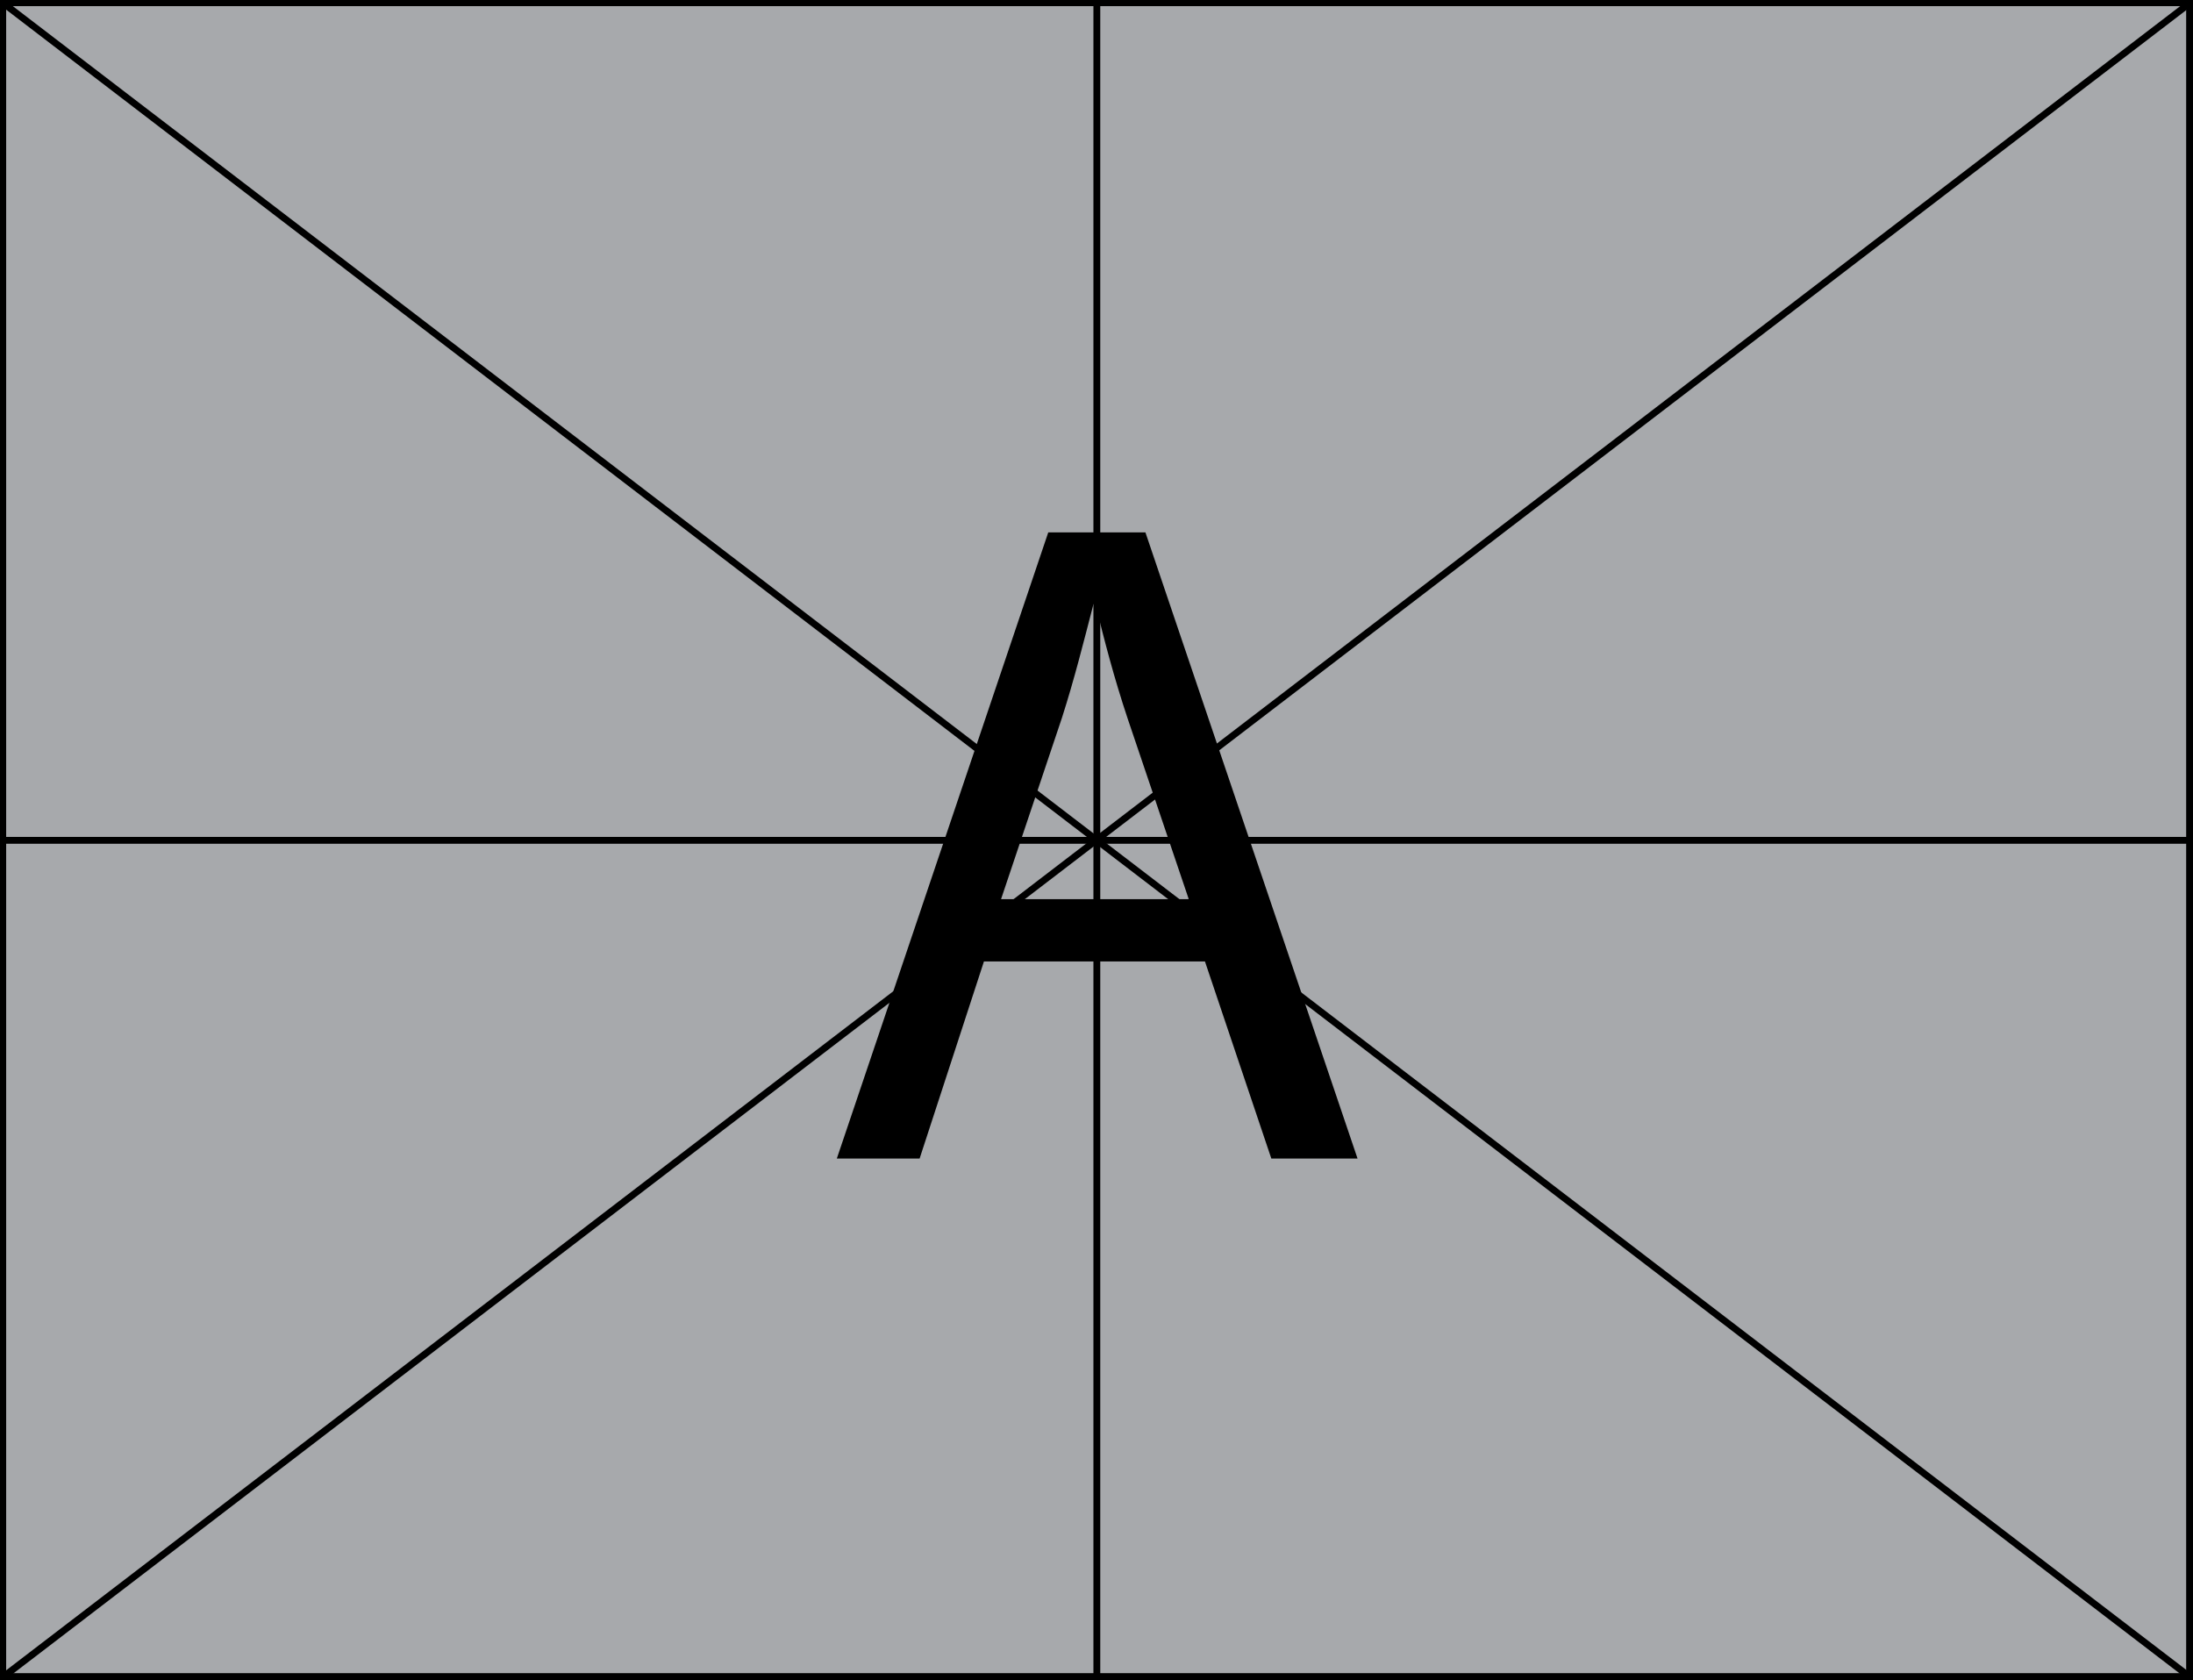
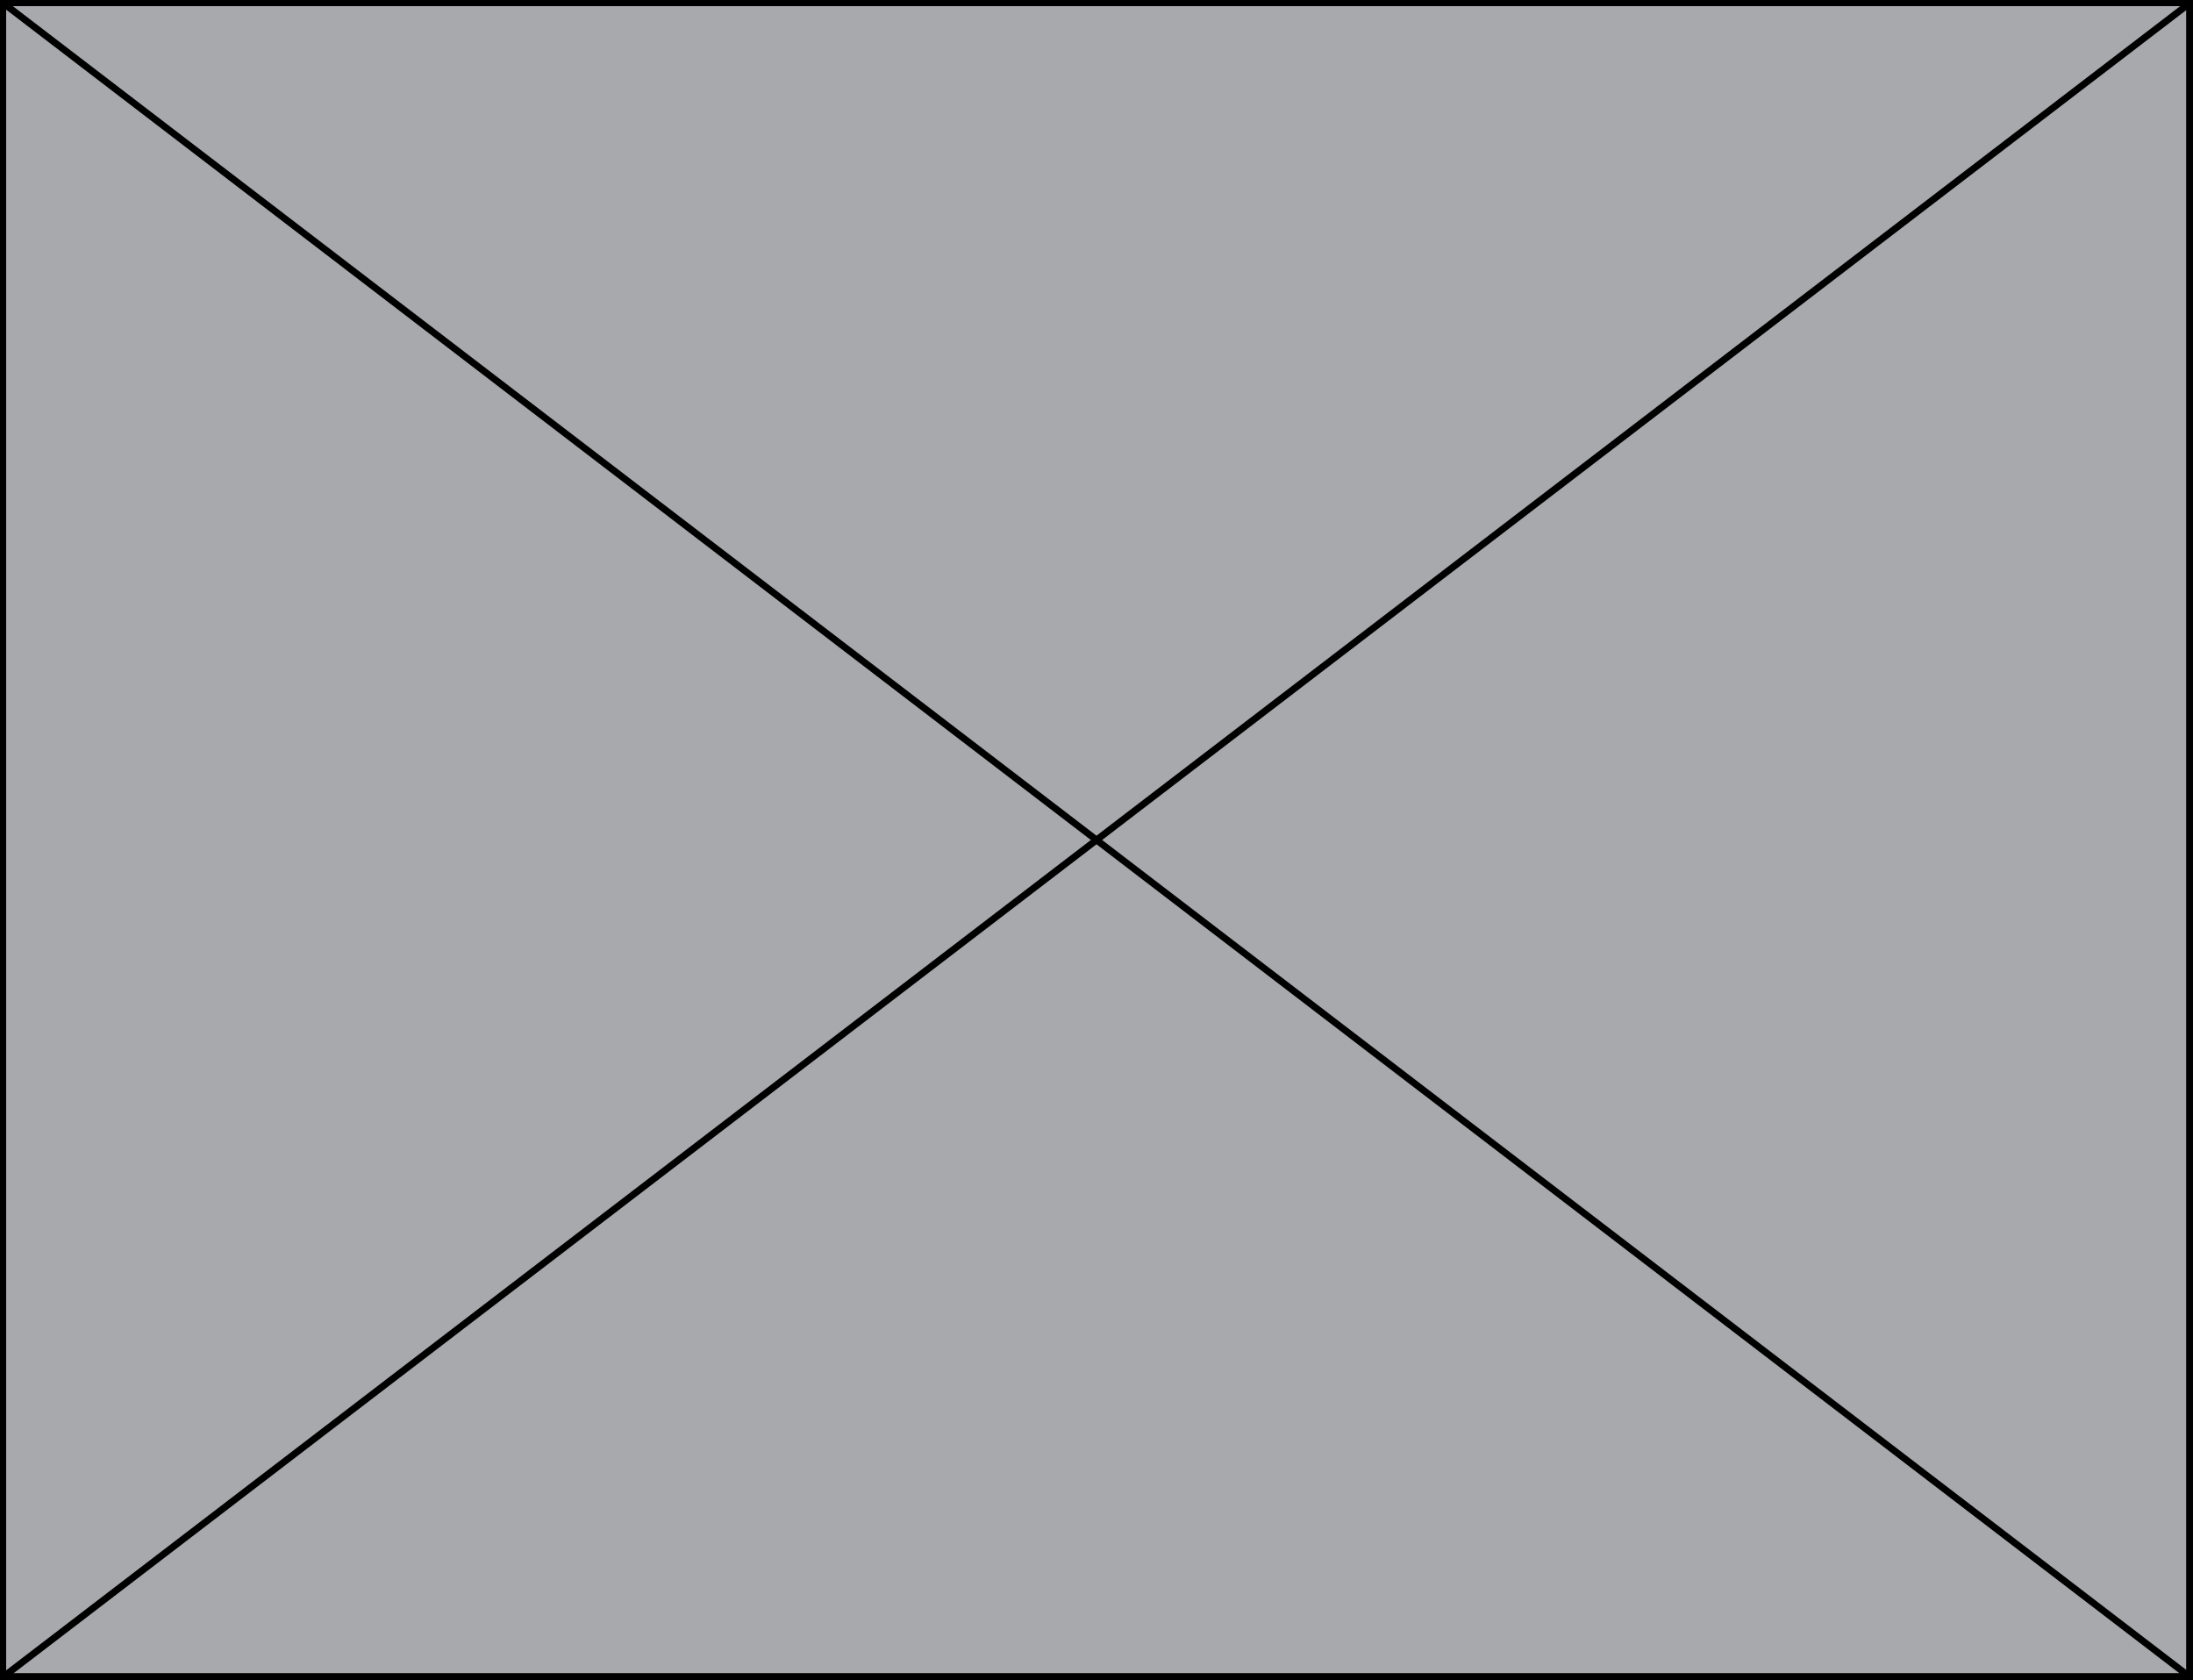
<svg xmlns="http://www.w3.org/2000/svg" version="1.1" id="Layer_1" x="0px" y="0px" viewBox="-135 274.5 320.5 245.5" style="enable-background:new -135 274.5 320.5 245.5;" xml:space="preserve">
  <style type="text/css">
	.st0{fill:#A7A9AC;stroke:#000000;stroke-miterlimit:10;}
	.st1{fill:none;stroke:#000000;stroke-miterlimit:10;}
</style>
  <rect id="XMLID_1_" x="-134.6" y="274.9" class="st0" width="319.6" height="244.6" />
  <line id="XMLID_2_" class="st1" x1="-134.6" y1="274.9" x2="185.1" y2="519.6" />
  <line id="XMLID_3_" class="st1" x1="185.1" y1="274.9" x2="-134.6" y2="519.6" />
-   <line id="XMLID_4_" class="st1" x1="-134.6" y1="397.3" x2="185.1" y2="397.3" />
-   <line id="XMLID_5_" class="st1" x1="25.3" y1="274.9" x2="25.3" y2="519.6" />
  <g id="XMLID_6_">
-     <path id="XMLID_8_" d="M8.8,415l-9.4,28.8h-12.1l30.9-91.5h14.2l31,91.5H50.8L41.1,415H8.8z M38.7,405.8l-8.9-26.3   c-2-6-3.4-11.4-4.7-16.7h-0.3c-1.4,5.4-2.8,11-4.6,16.6l-8.9,26.5H38.7z" />
-   </g>
+     </g>
  <g id="XMLID_7_">
</g>
  <g id="XMLID_11_">
</g>
  <g id="XMLID_12_">
</g>
  <g id="XMLID_13_">
</g>
  <g id="XMLID_14_">
</g>
  <g id="XMLID_15_">
</g>
</svg>